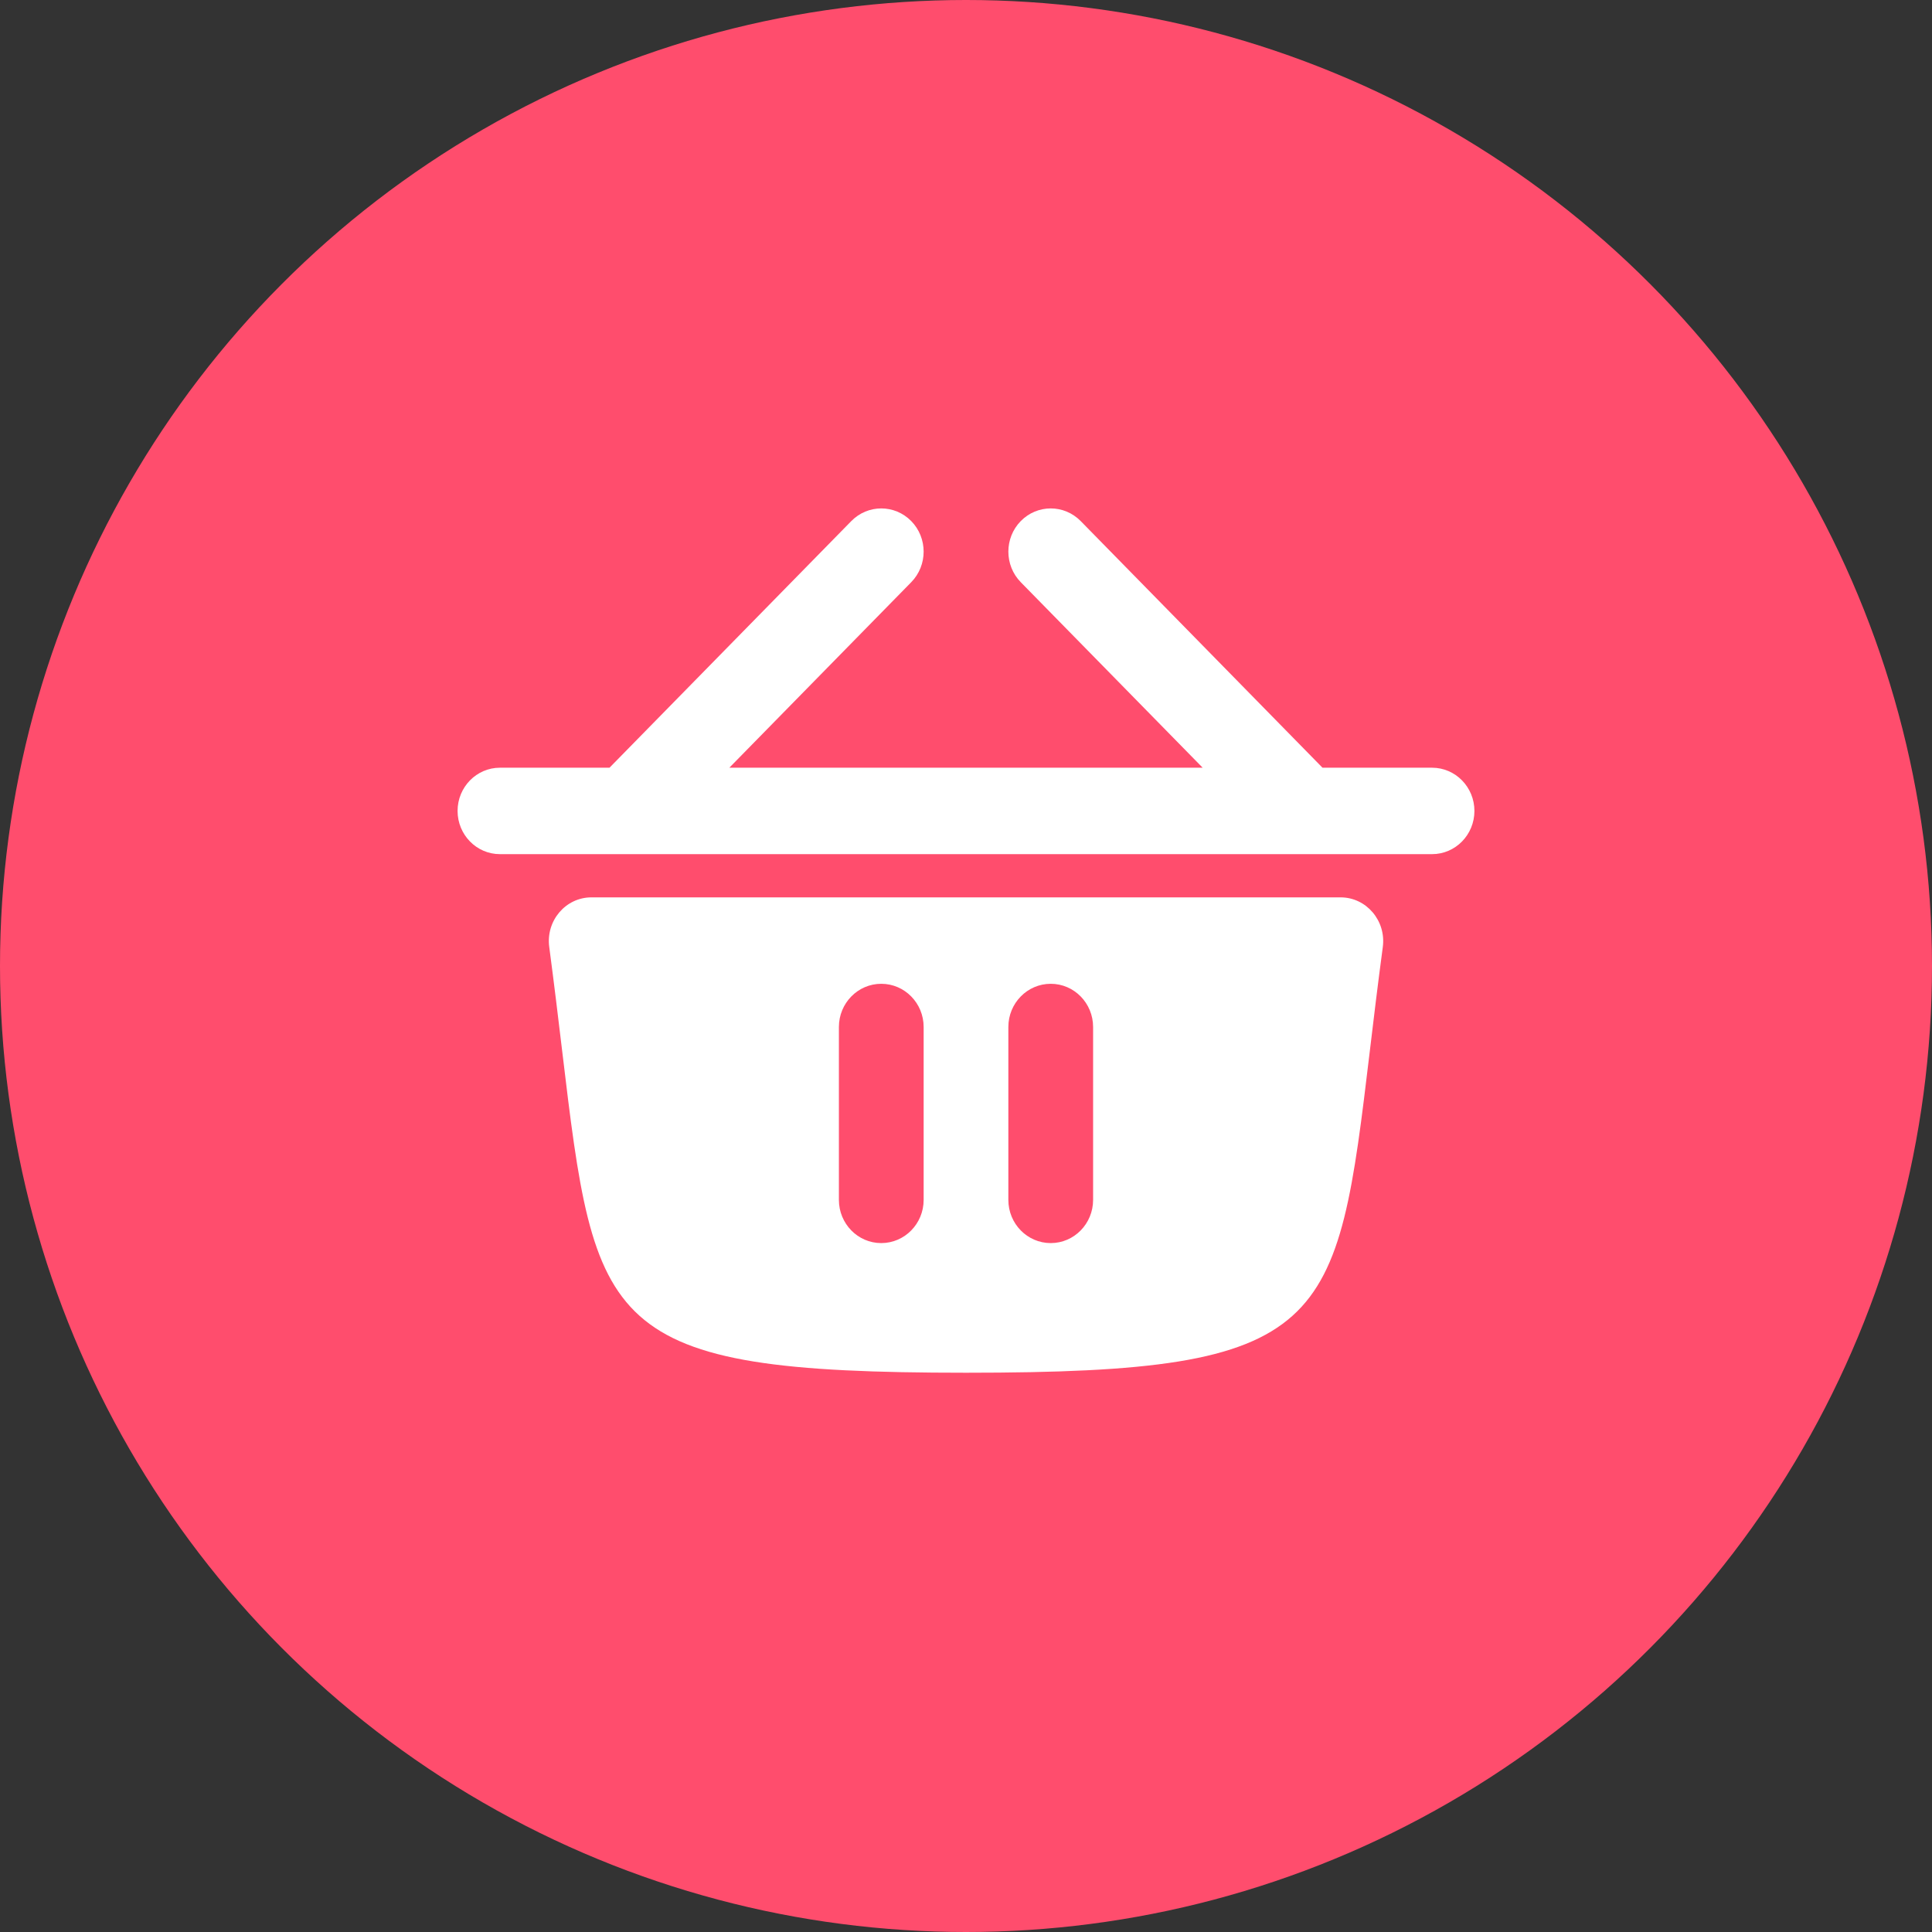
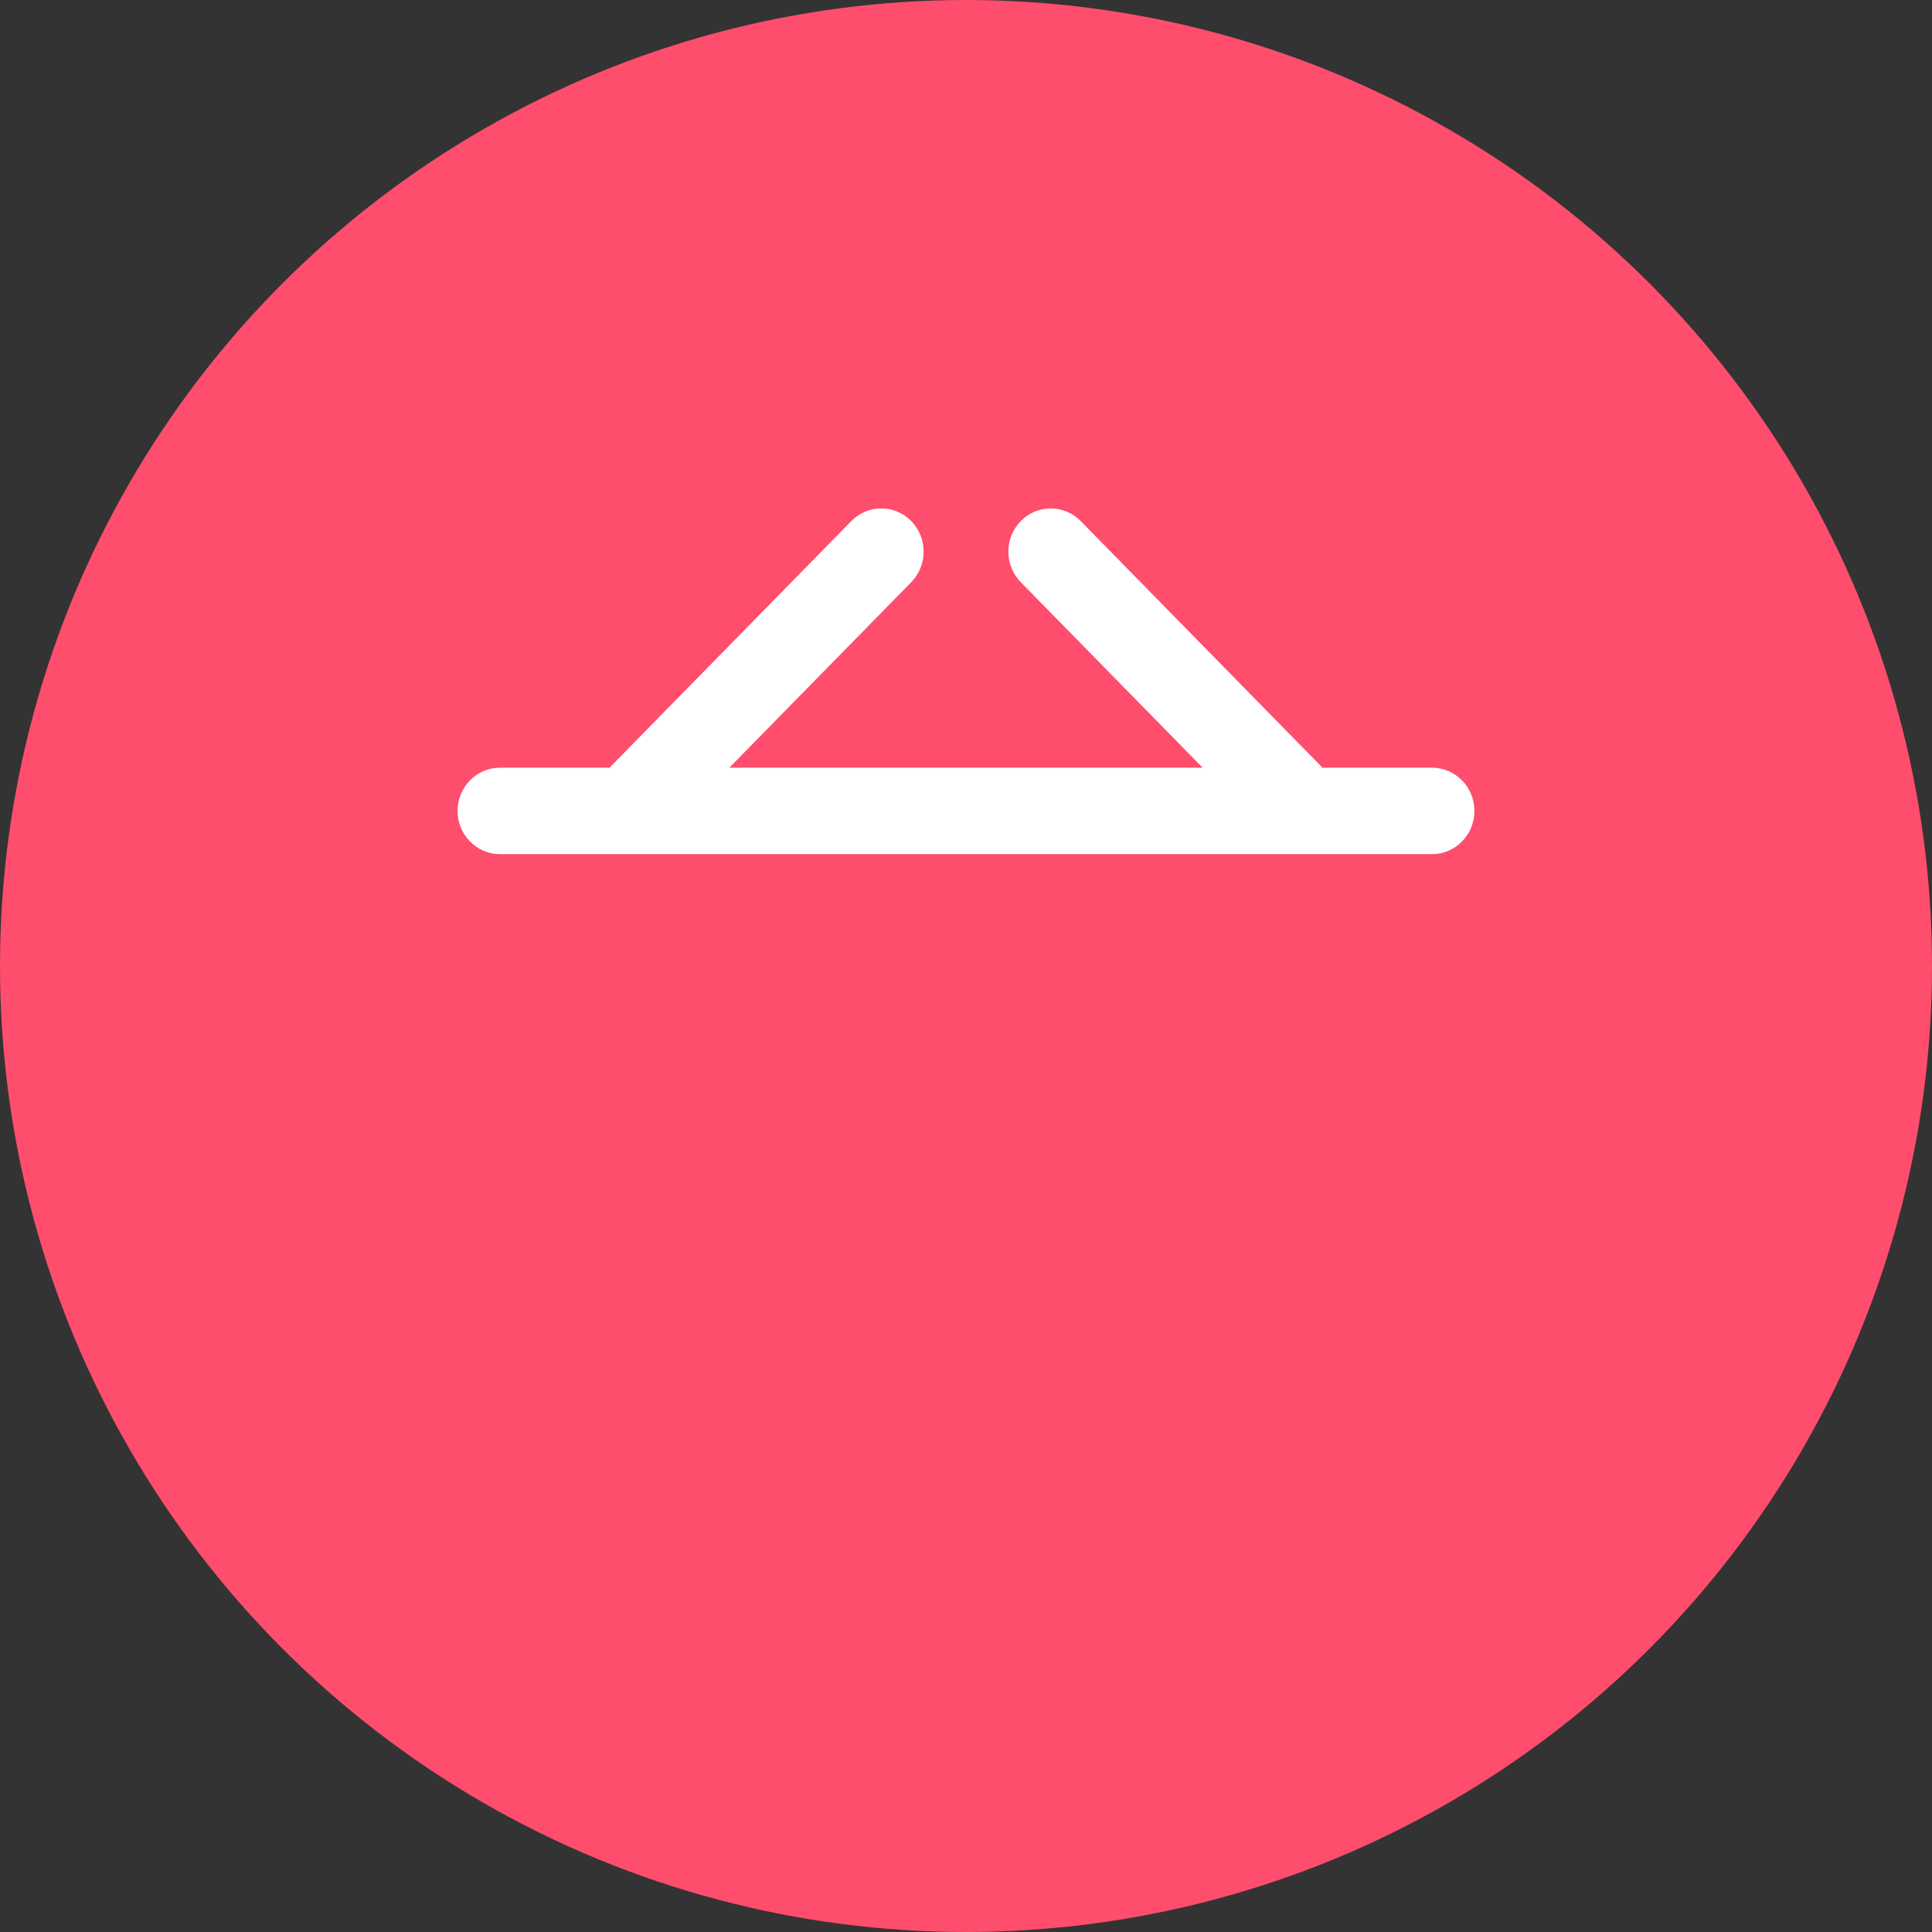
<svg xmlns="http://www.w3.org/2000/svg" width="38" height="38" viewBox="0 0 38 38" fill="none">
  <rect x="0" y="0" width="38" height="38" fill="#333333" stroke="none" />
  <circle cx="19" cy="19" r="19" fill="#FF4D6D" />
  <path d="M17.923 10.249C18.248 10.581 18.248 11.119 17.923 11.451L14.345 15.1H23.655L20.077 11.451C19.752 11.119 19.752 10.581 20.077 10.249C20.403 9.917 20.93 9.917 21.256 10.249L26.012 15.1H28.167C28.627 15.1 29 15.481 29 15.95C29 16.419 28.627 16.8 28.167 16.8H9.833C9.373 16.8 9 16.419 9 15.95C9 15.481 9.373 15.1 9.833 15.1H11.988L16.744 10.249C17.07 9.917 17.597 9.917 17.923 10.249Z" fill="white" />
-   <path fill-rule="evenodd" clip-rule="evenodd" d="M10.803 18.626C10.734 18.111 11.124 17.65 11.633 17.65H26.367C26.876 17.65 27.266 18.111 27.198 18.626C27.1 19.36 27.019 20.032 26.946 20.645C26.29 26.131 26.186 27 19 27C11.814 27 11.71 26.131 11.054 20.645C10.981 20.032 10.9 19.36 10.803 18.626ZM16.5 20.2C16.5 19.731 16.873 19.35 17.333 19.35C17.794 19.35 18.167 19.731 18.167 20.2V23.6C18.167 24.069 17.794 24.45 17.333 24.45C16.873 24.45 16.5 24.069 16.5 23.6V20.2ZM20.667 19.35C20.206 19.35 19.833 19.731 19.833 20.2V23.6C19.833 24.069 20.206 24.45 20.667 24.45C21.127 24.45 21.5 24.069 21.5 23.6V20.2C21.5 19.731 21.127 19.35 20.667 19.35Z" fill="white" />
</svg>